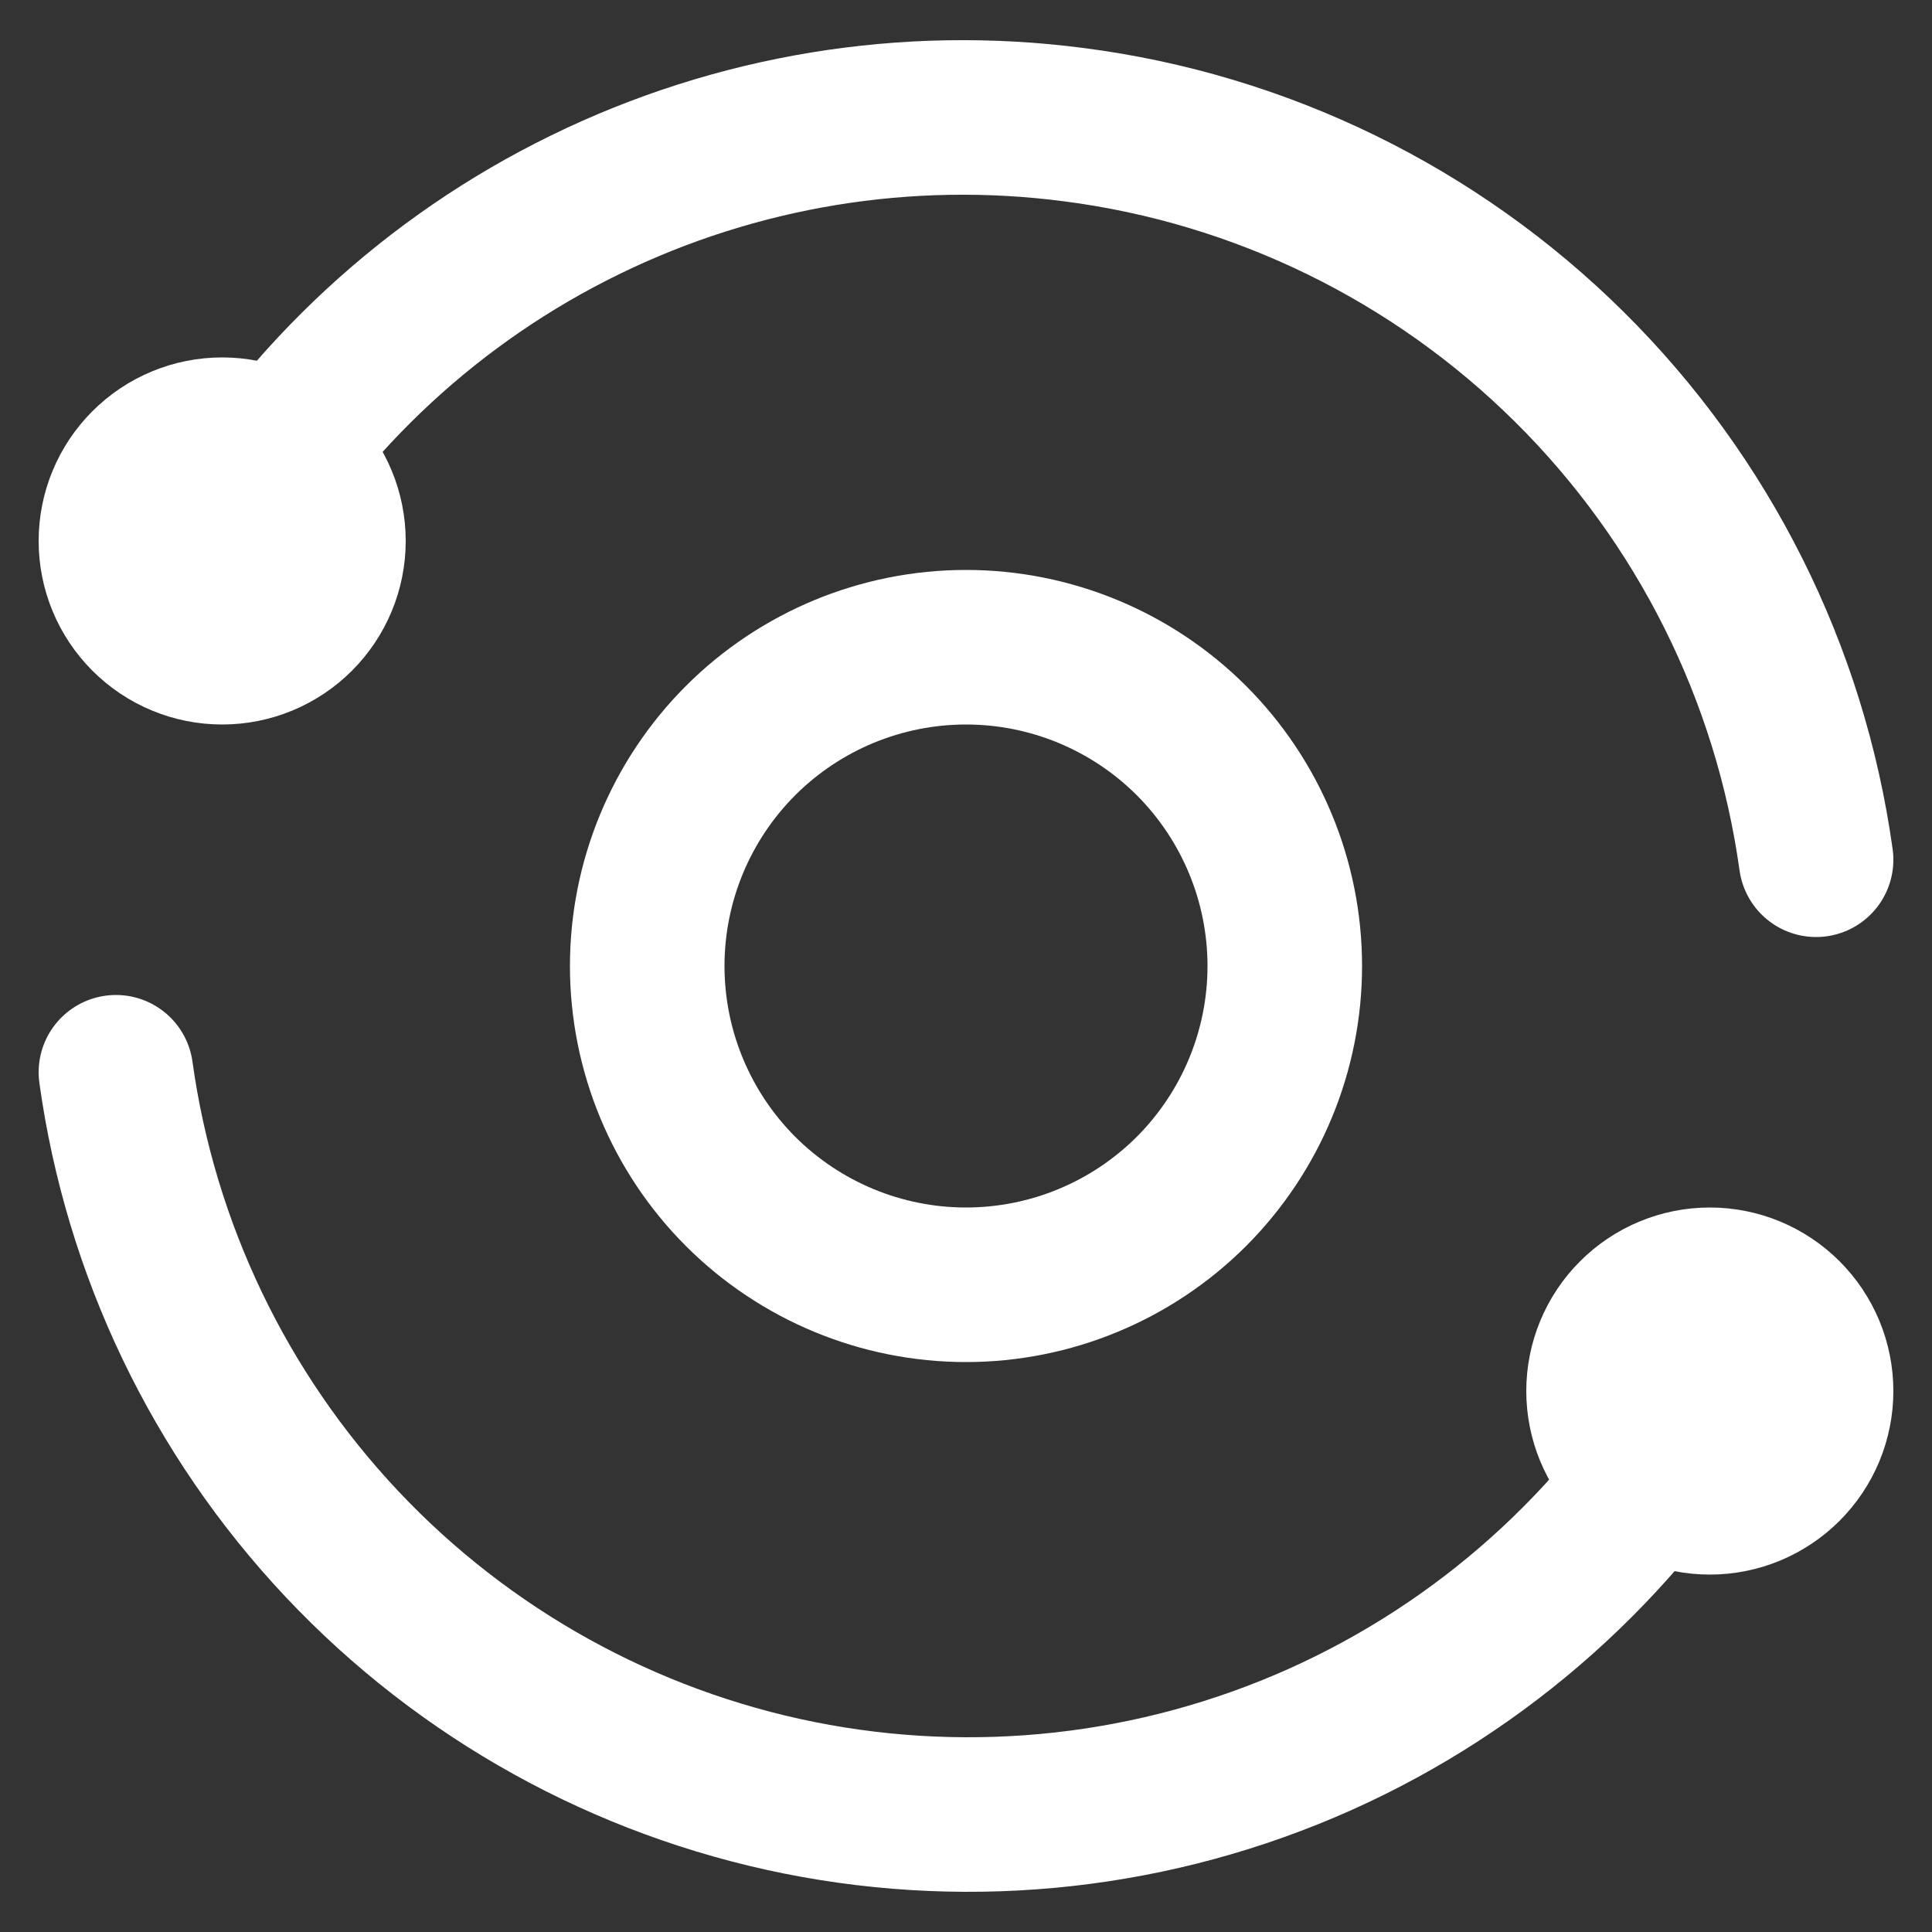
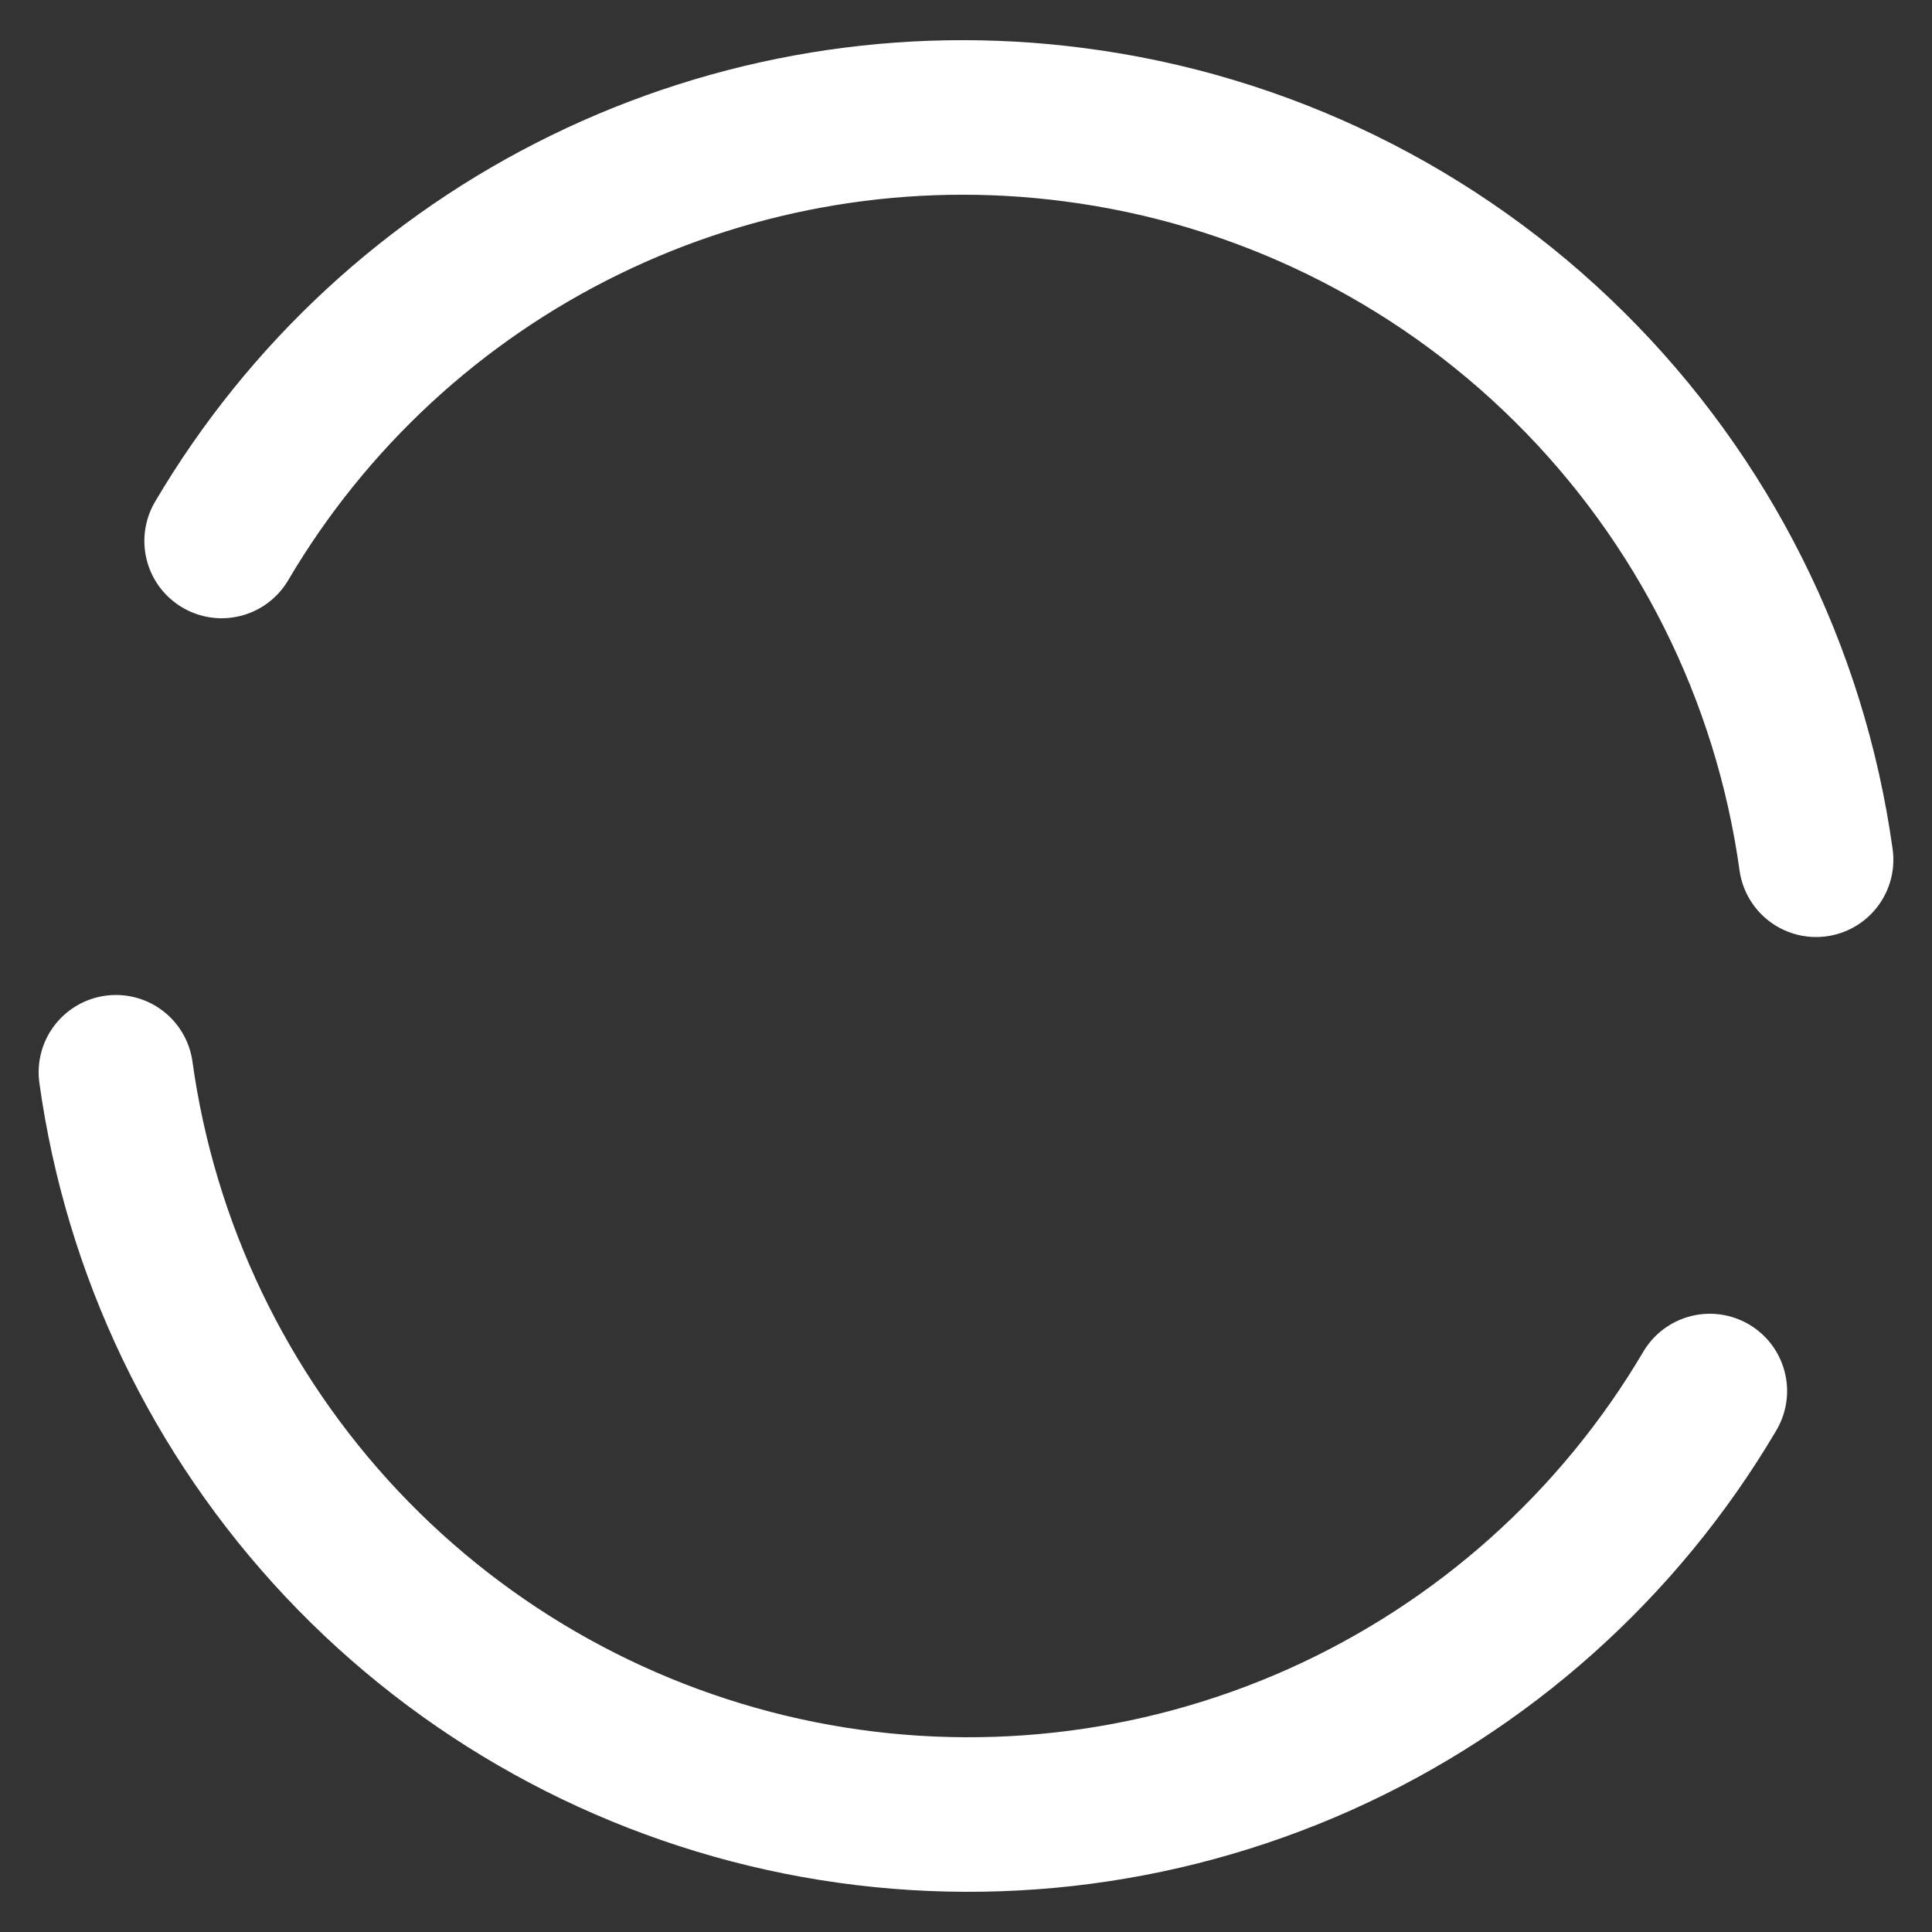
<svg xmlns="http://www.w3.org/2000/svg" width="25" height="25" viewBox="0 0 25 25" fill="none">
  <rect x="0" y="0" width="25" height="25" fill="#333333" stroke="none" />
  <path d="M23.5 11.125C23.164 8.705 22.041 6.464 20.305 4.745C18.57 3.026 16.317 1.925 13.894 1.613C11.731 1.331 9.532 1.692 7.572 2.65C5.611 3.607 3.976 5.12 2.868 7M1.5 13.875C1.818 16.165 2.841 18.298 4.426 19.981C6.011 21.663 8.081 22.81 10.347 23.264C12.614 23.717 14.965 23.454 17.076 22.511C19.186 21.567 20.951 19.991 22.125 18" stroke="white" stroke-width="2" stroke-linecap="round" stroke-linejoin="round" />
-   <path d="M20.75 18C20.75 18.365 20.895 18.714 21.153 18.972C21.411 19.23 21.76 19.375 22.125 19.375C22.49 19.375 22.839 19.23 23.097 18.972C23.355 18.714 23.5 18.365 23.5 18C23.5 17.635 23.355 17.286 23.097 17.028C22.839 16.77 22.49 16.625 22.125 16.625C21.76 16.625 21.411 16.77 21.153 17.028C20.895 17.286 20.75 17.635 20.75 18ZM1.5 7C1.5 7.365 1.645 7.714 1.903 7.972C2.161 8.23 2.51 8.375 2.875 8.375C3.24 8.375 3.589 8.23 3.847 7.972C4.105 7.714 4.25 7.365 4.25 7C4.25 6.635 4.105 6.286 3.847 6.028C3.589 5.77 3.24 5.625 2.875 5.625C2.51 5.625 2.161 5.77 1.903 6.028C1.645 6.286 1.5 6.635 1.5 7ZM8.375 12.5C8.375 13.594 8.81 14.643 9.583 15.417C10.357 16.19 11.406 16.625 12.5 16.625C13.594 16.625 14.643 16.19 15.417 15.417C16.19 14.643 16.625 13.594 16.625 12.5C16.625 11.406 16.19 10.357 15.417 9.583C14.643 8.81 13.594 8.375 12.5 8.375C11.406 8.375 10.357 8.81 9.583 9.583C8.81 10.357 8.375 11.406 8.375 12.5Z" stroke="white" stroke-width="2" stroke-linecap="round" stroke-linejoin="round" />
</svg>